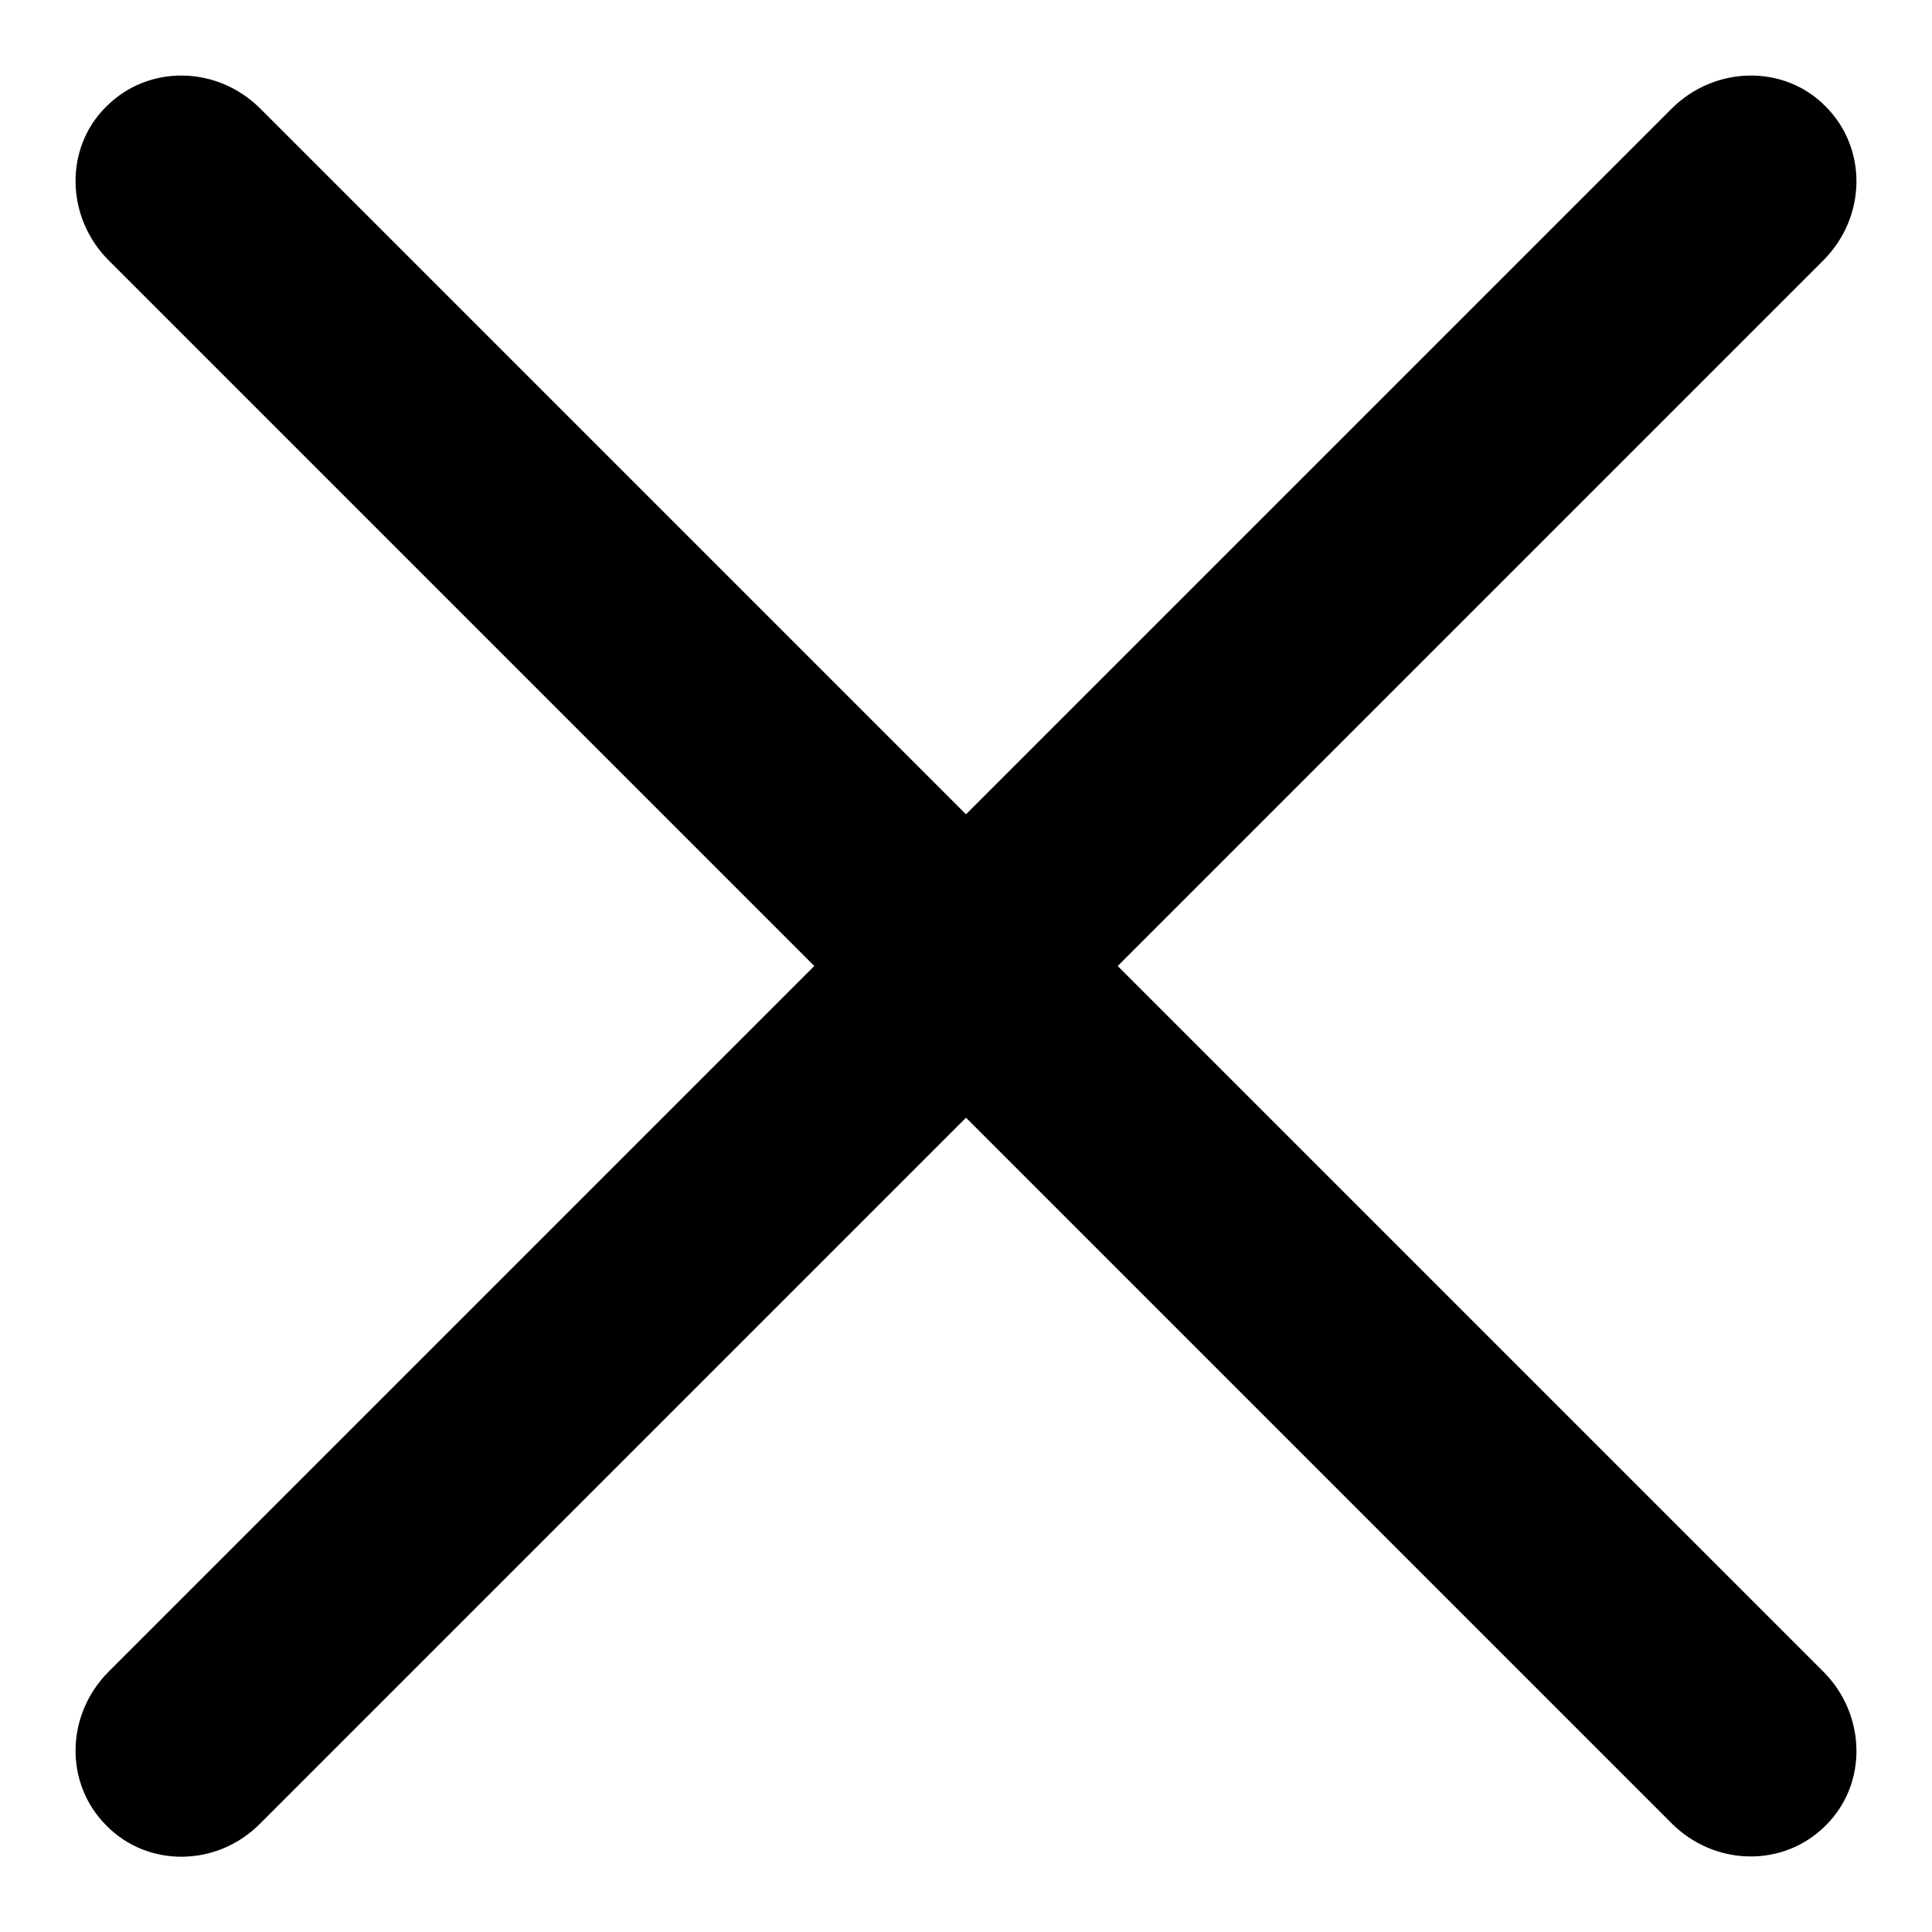
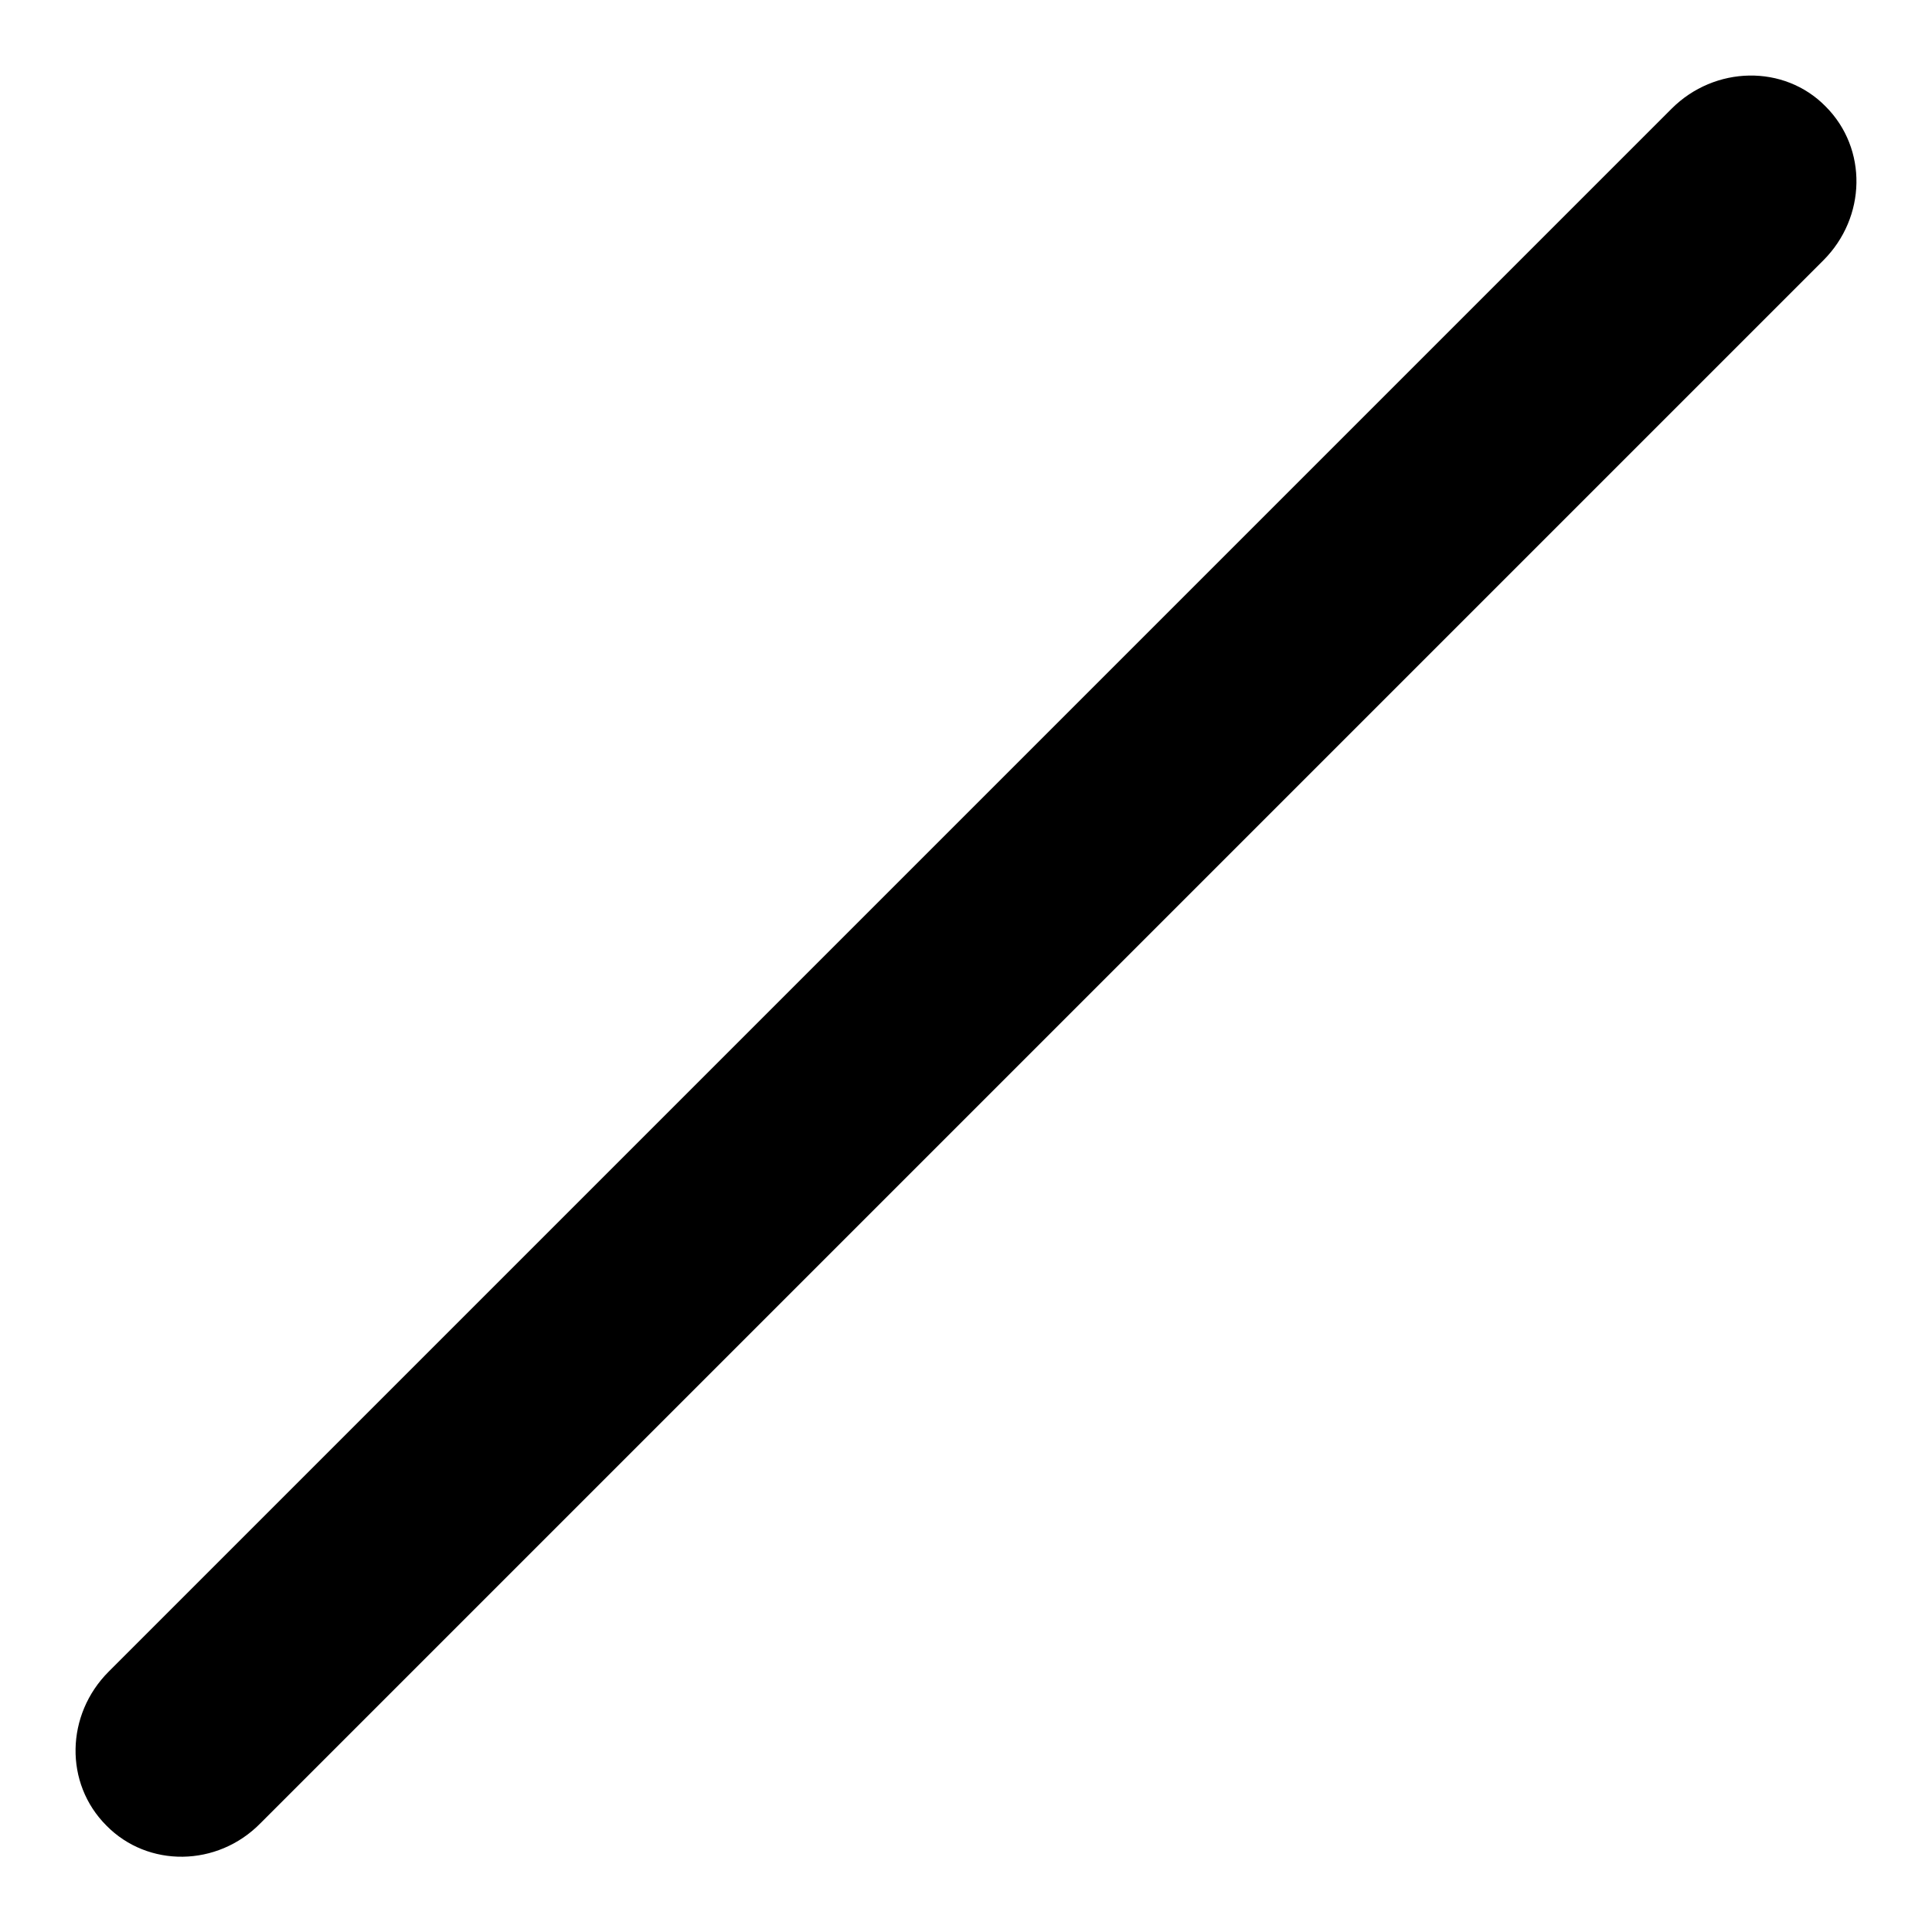
<svg xmlns="http://www.w3.org/2000/svg" version="1.1" x="0px" y="0px" viewBox="0 0 256 256" enable-background="new 0 0 256 256" xml:space="preserve">
  <g>
    <g>
      <path fill="#000000" d="M14.1,241.9c-5.6-5.6-5.4-14.7,0.3-20.4L221.5,14.4c5.7-5.7,14.9-5.9,20.4-0.3c5.6,5.6,5.4,14.7-0.3,20.4L34.5,241.6C28.8,247.4,19.6,247.5,14.1,241.9z" />
-       <path fill="#000000" d="M14.1,14.1c5.6-5.6,14.7-5.4,20.4,0.3l207.1,207.1c5.7,5.7,5.9,14.9,0.3,20.4c-5.6,5.6-14.7,5.4-20.4-0.3L14.4,34.5C8.7,28.8,8.5,19.6,14.1,14.1z" />
    </g>
  </g>
</svg>